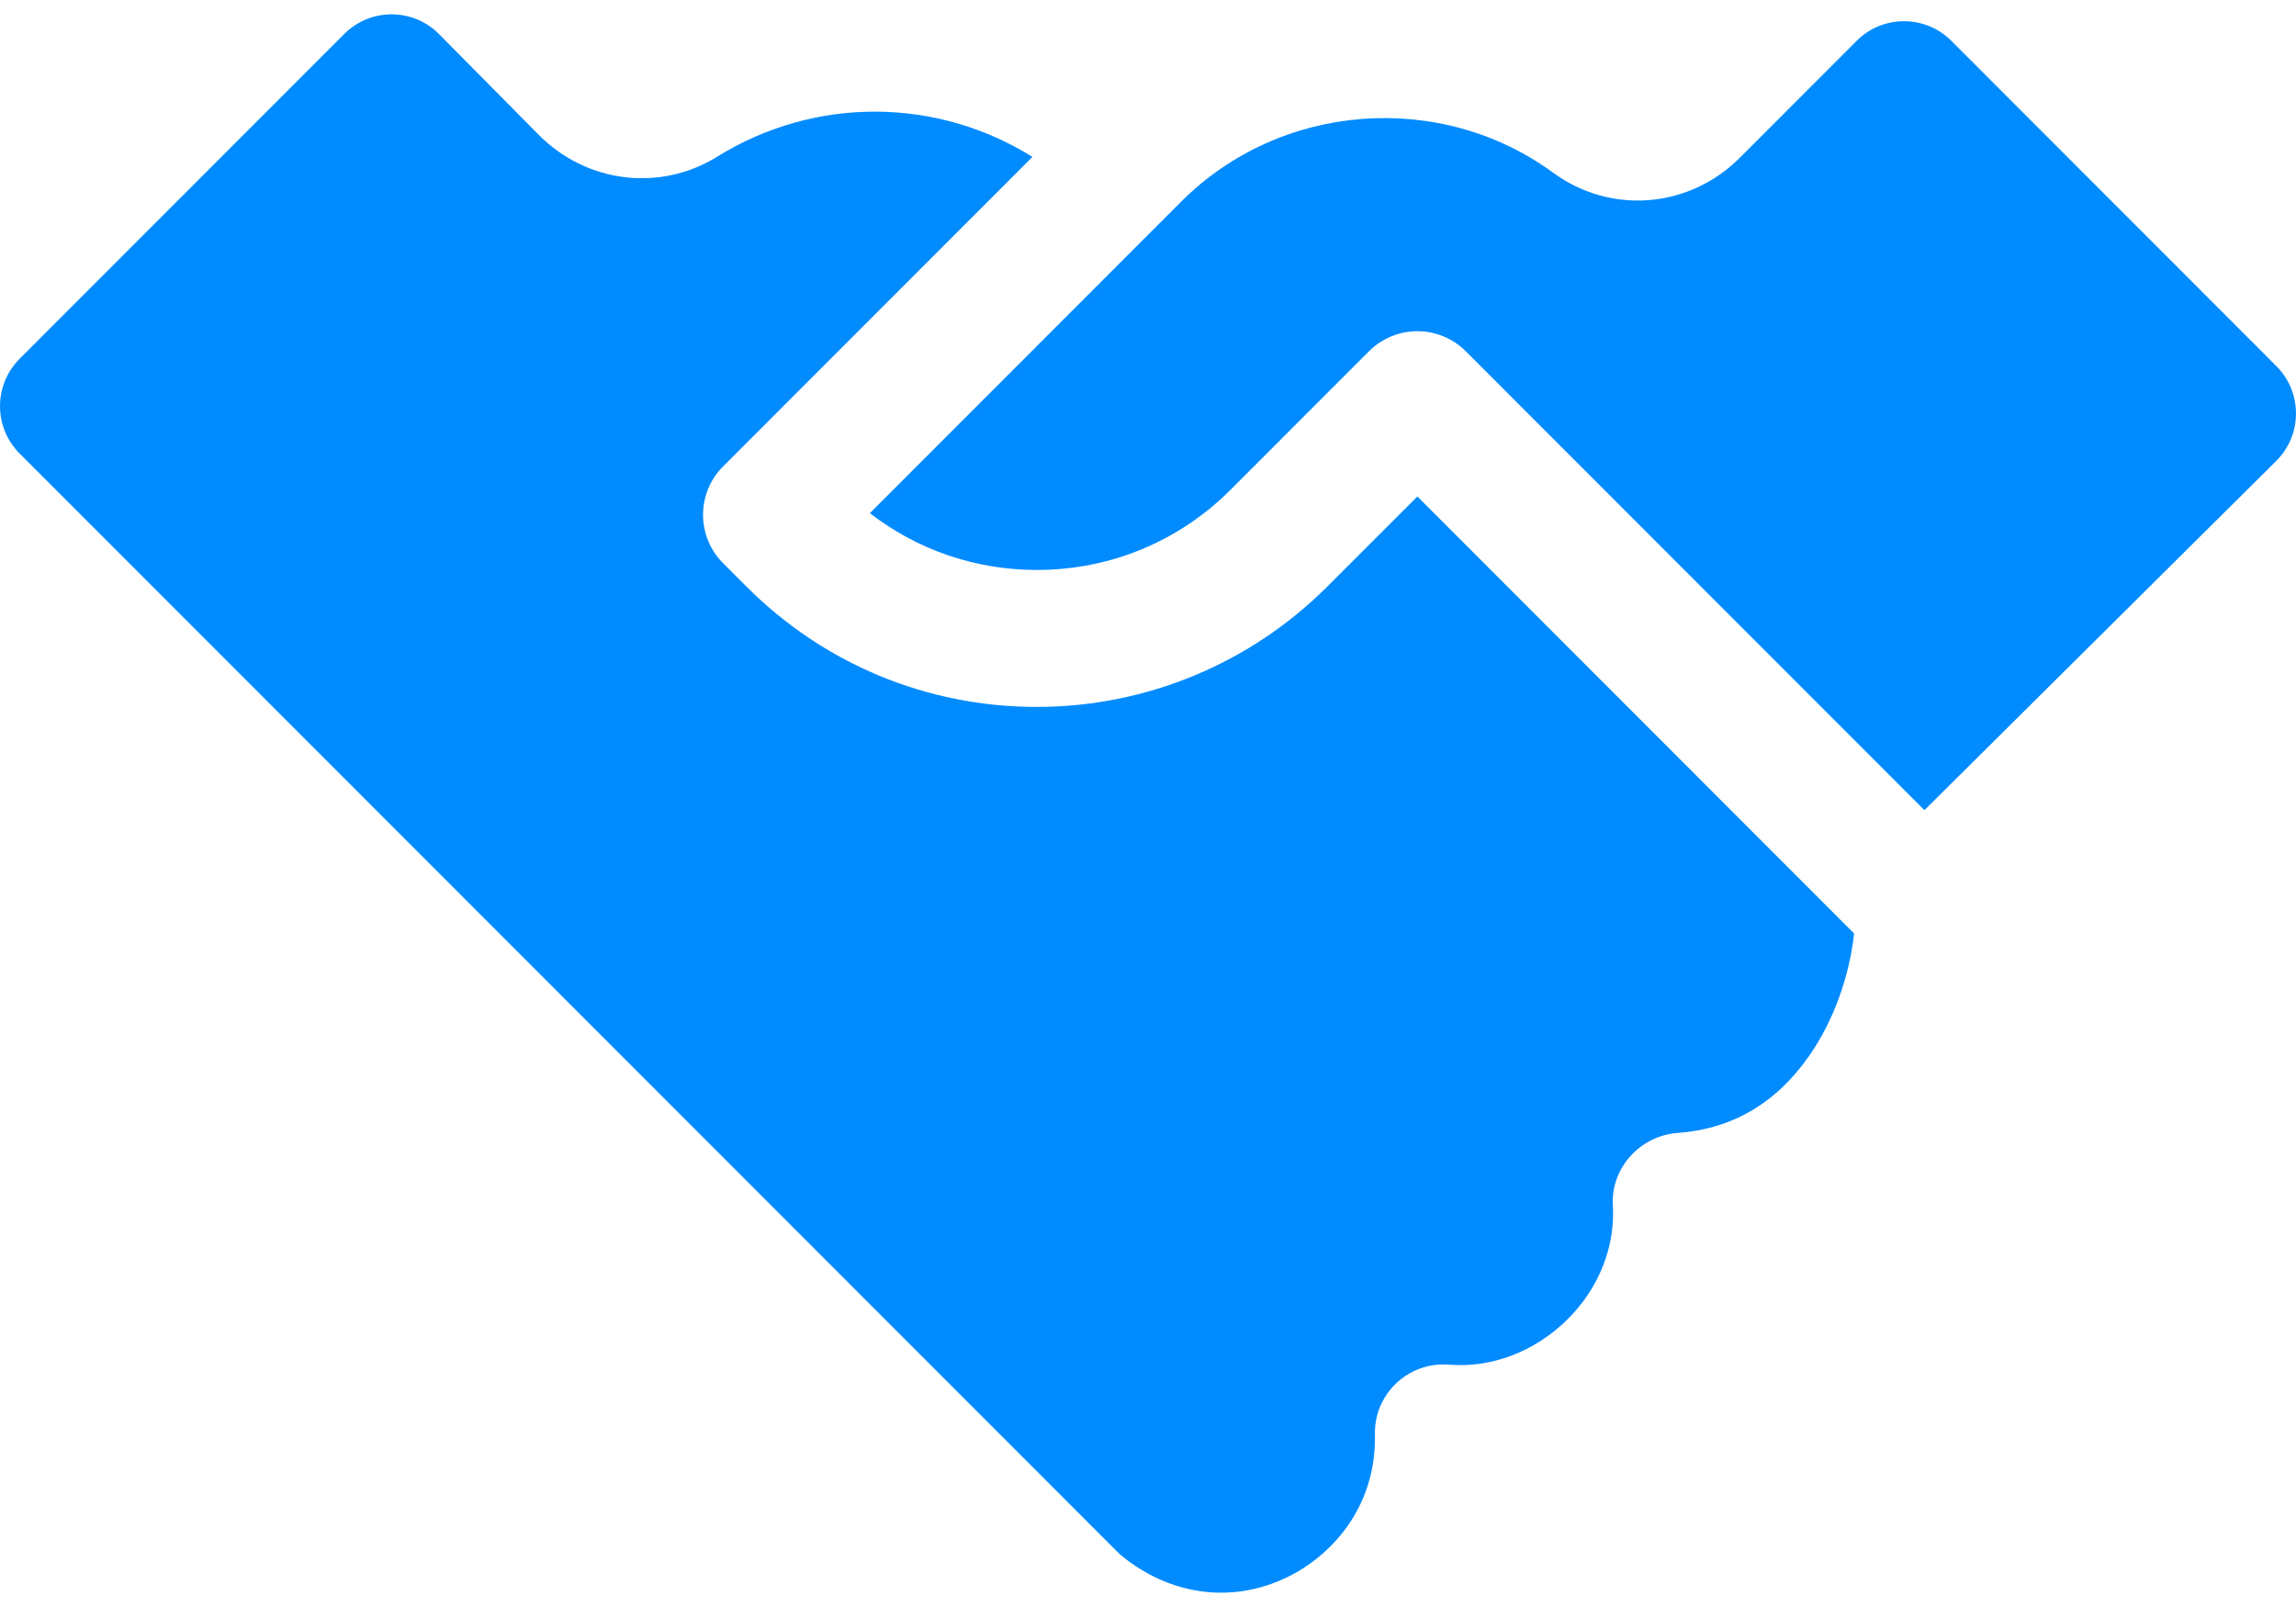
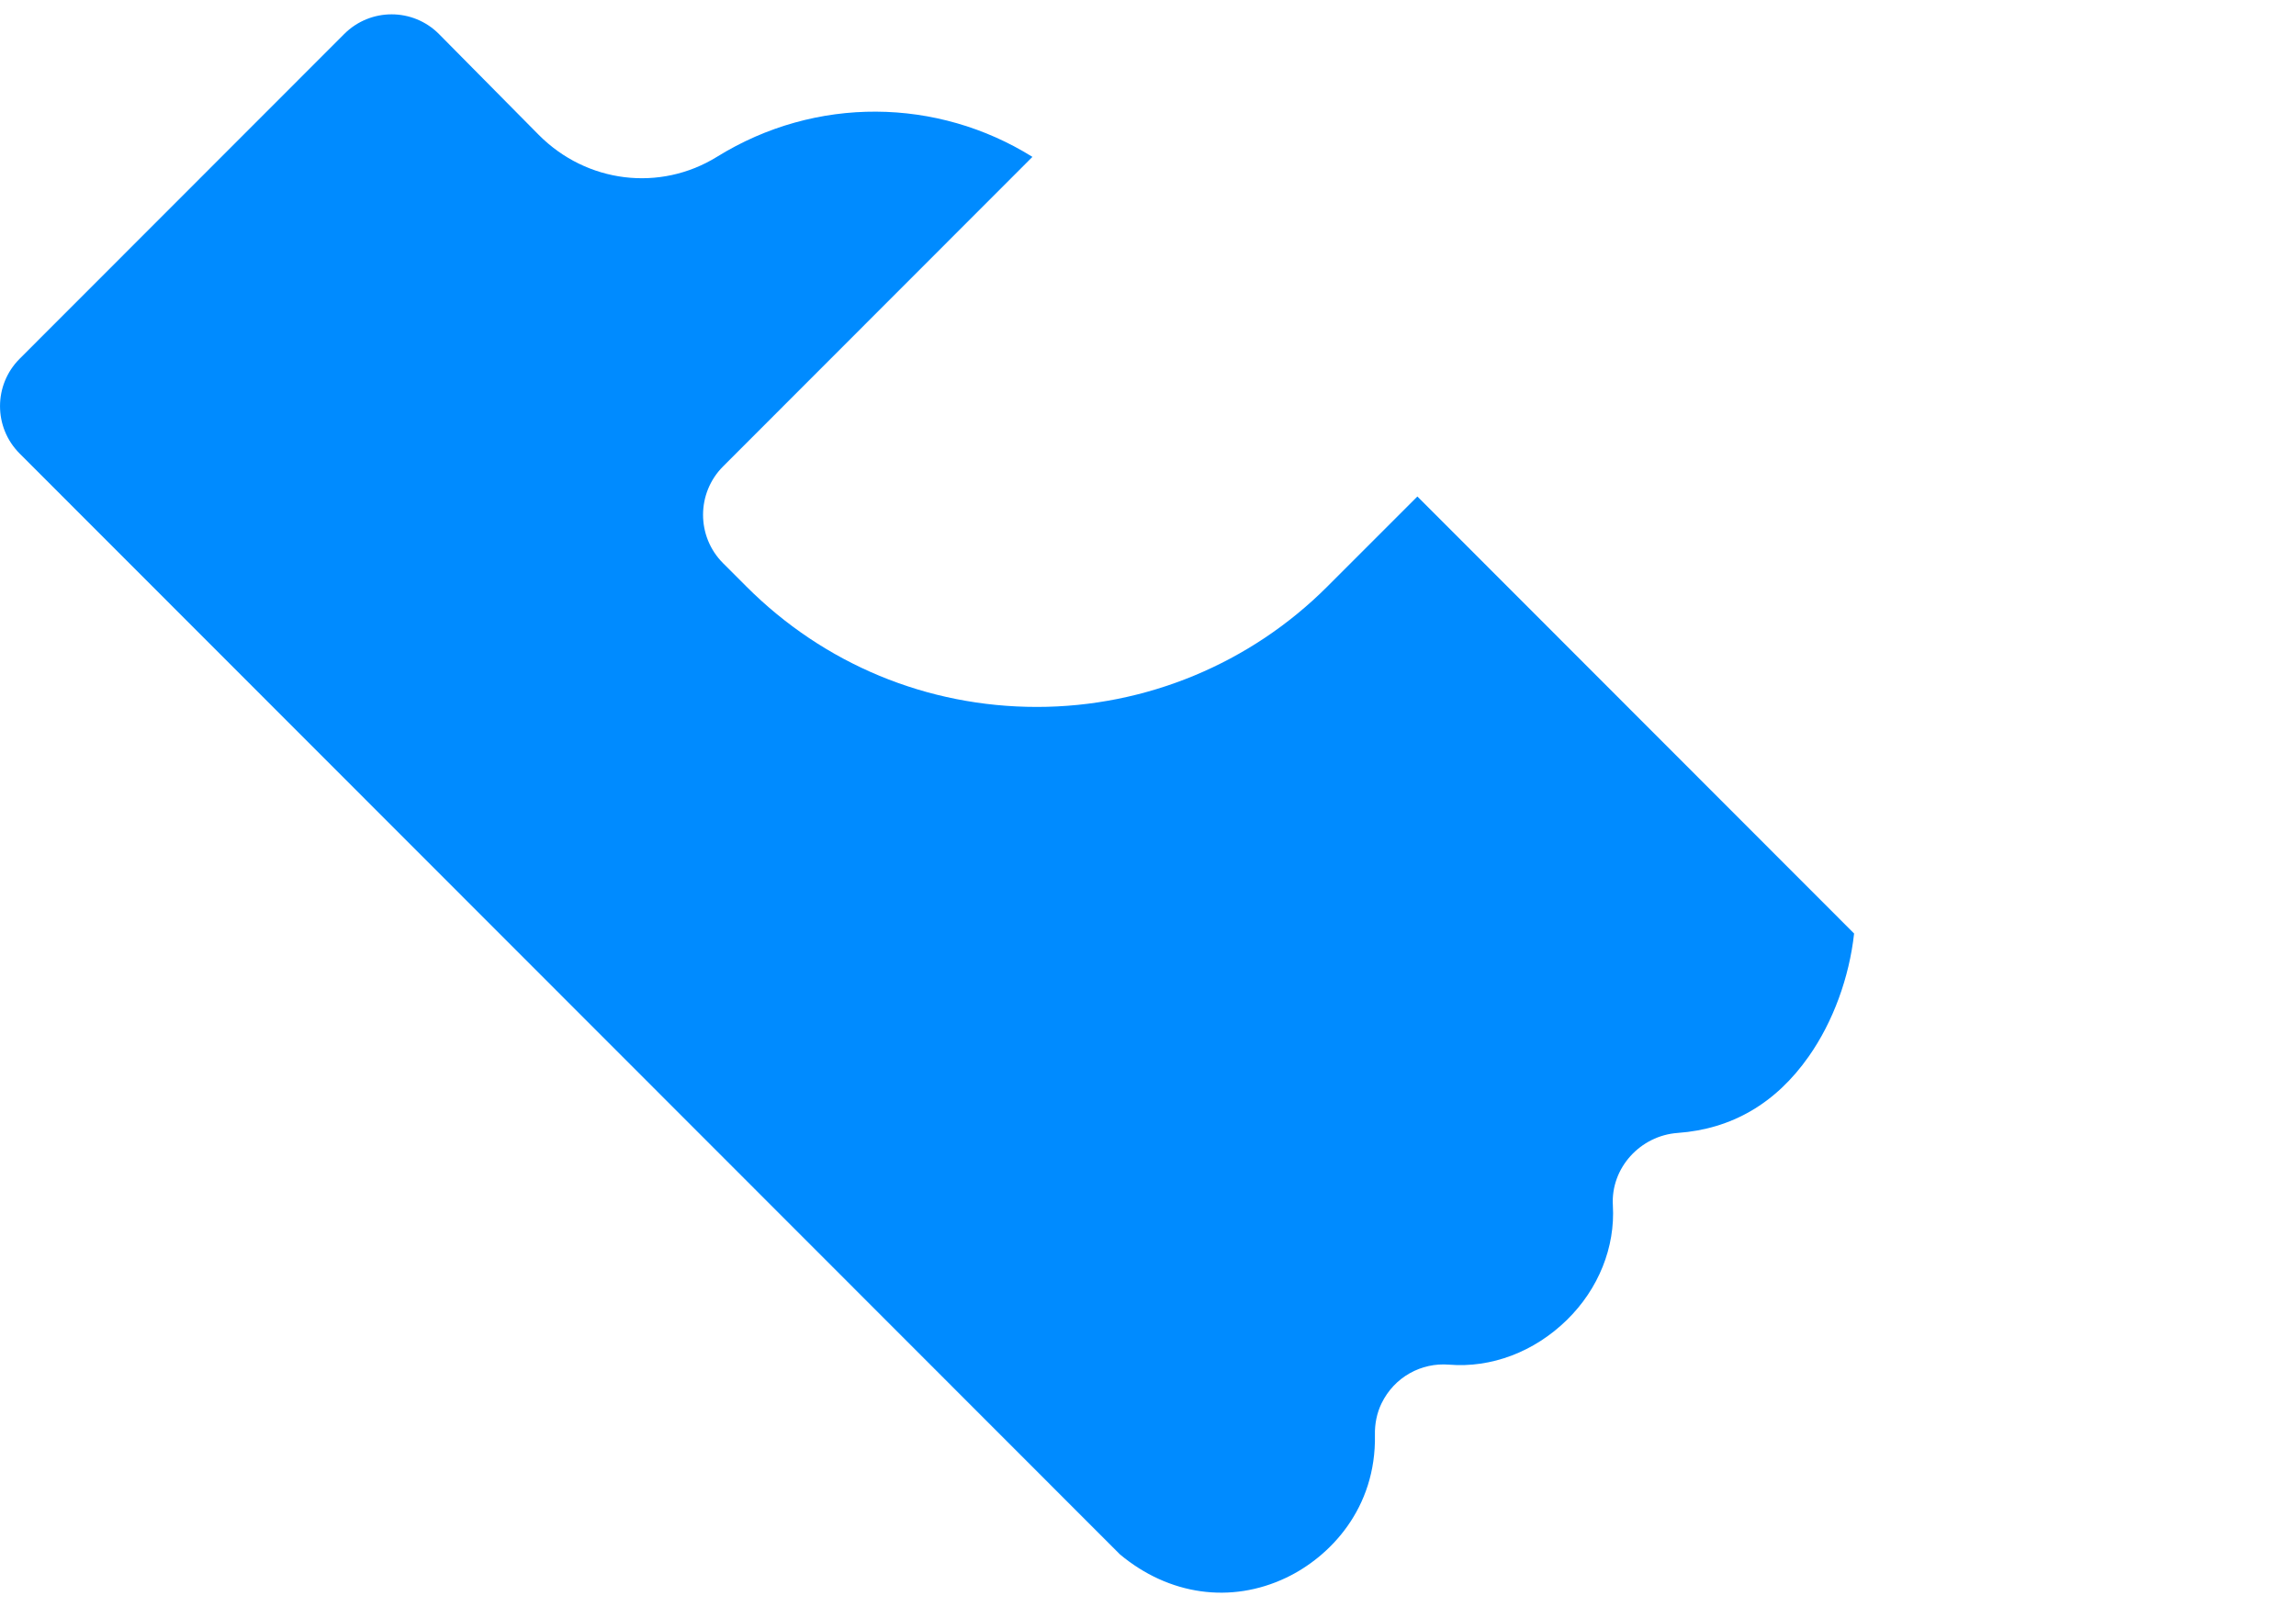
<svg xmlns="http://www.w3.org/2000/svg" width="30" height="21" viewBox="0 0 30 21" fill="none">
  <path d="M18.52 6.488L17.344 7.664C16.337 8.672 14.972 9.238 13.548 9.238C12.114 9.238 10.766 8.679 9.752 7.664L9.448 7.36C9.099 7.011 9.099 6.444 9.448 6.095L13.49 2.05C12.249 1.276 10.66 1.249 9.37 2.048C8.623 2.511 7.665 2.393 7.039 1.762L5.737 0.446C5.396 0.102 4.841 0.101 4.498 0.444L0.256 4.689C-0.085 5.031 -0.085 5.584 0.256 5.926L14.634 20.313C15.273 20.846 16.082 20.961 16.804 20.618C17.378 20.345 17.984 19.712 17.965 18.749C17.962 18.608 17.99 18.466 18.051 18.34C18.219 17.993 18.573 17.804 18.932 17.833C19.486 17.879 20.047 17.666 20.472 17.25C20.887 16.845 21.106 16.298 21.074 15.752C21.045 15.262 21.433 14.84 21.921 14.805C22.628 14.754 23.203 14.419 23.633 13.806C23.952 13.353 24.163 12.772 24.226 12.199L18.52 6.488Z" fill="#008BFF" />
-   <path d="M29.744 4.785L25.496 0.533C25.154 0.192 24.601 0.192 24.26 0.533L22.731 2.063C22.07 2.725 21.046 2.807 20.297 2.259C18.818 1.176 16.728 1.338 15.435 2.634L11.366 6.706C11.988 7.188 12.748 7.448 13.548 7.448C14.505 7.448 15.404 7.076 16.08 6.399L17.887 4.59C18.062 4.416 18.291 4.328 18.52 4.328C18.748 4.328 18.977 4.416 19.152 4.59L25.145 10.587L29.744 6.021C30.085 5.68 30.085 5.126 29.744 4.785Z" fill="#008BFF" />
</svg>